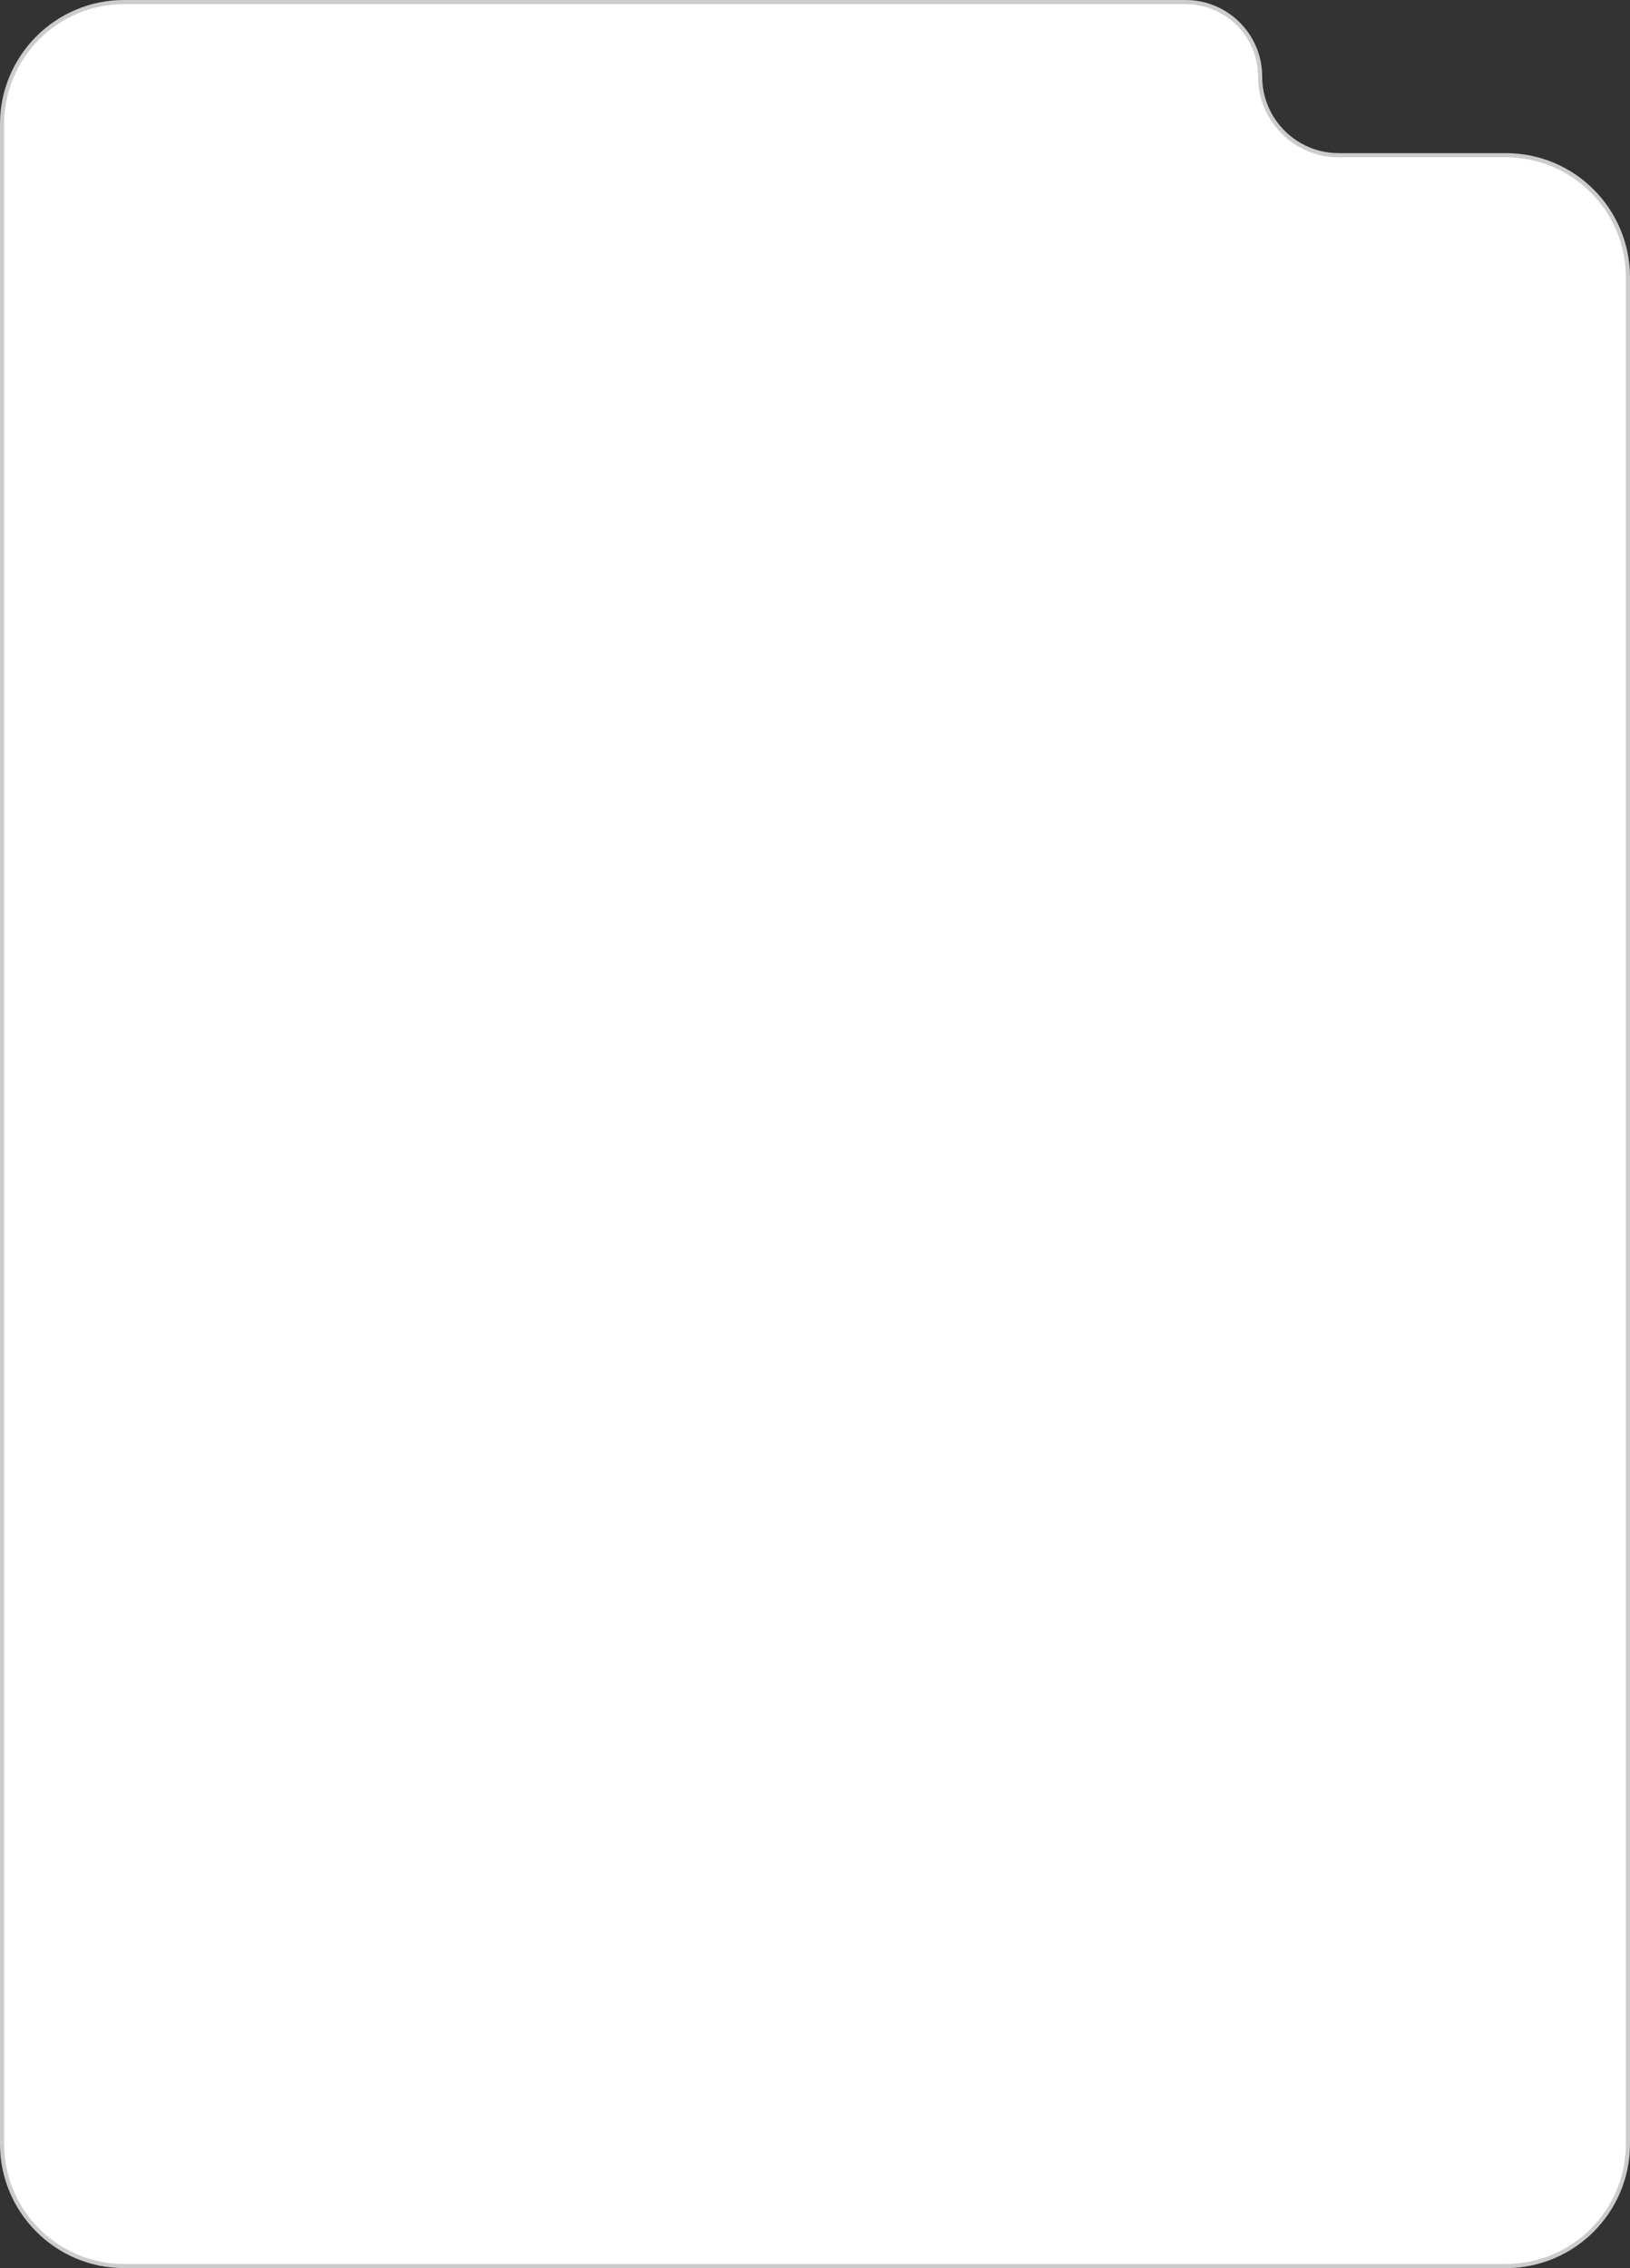
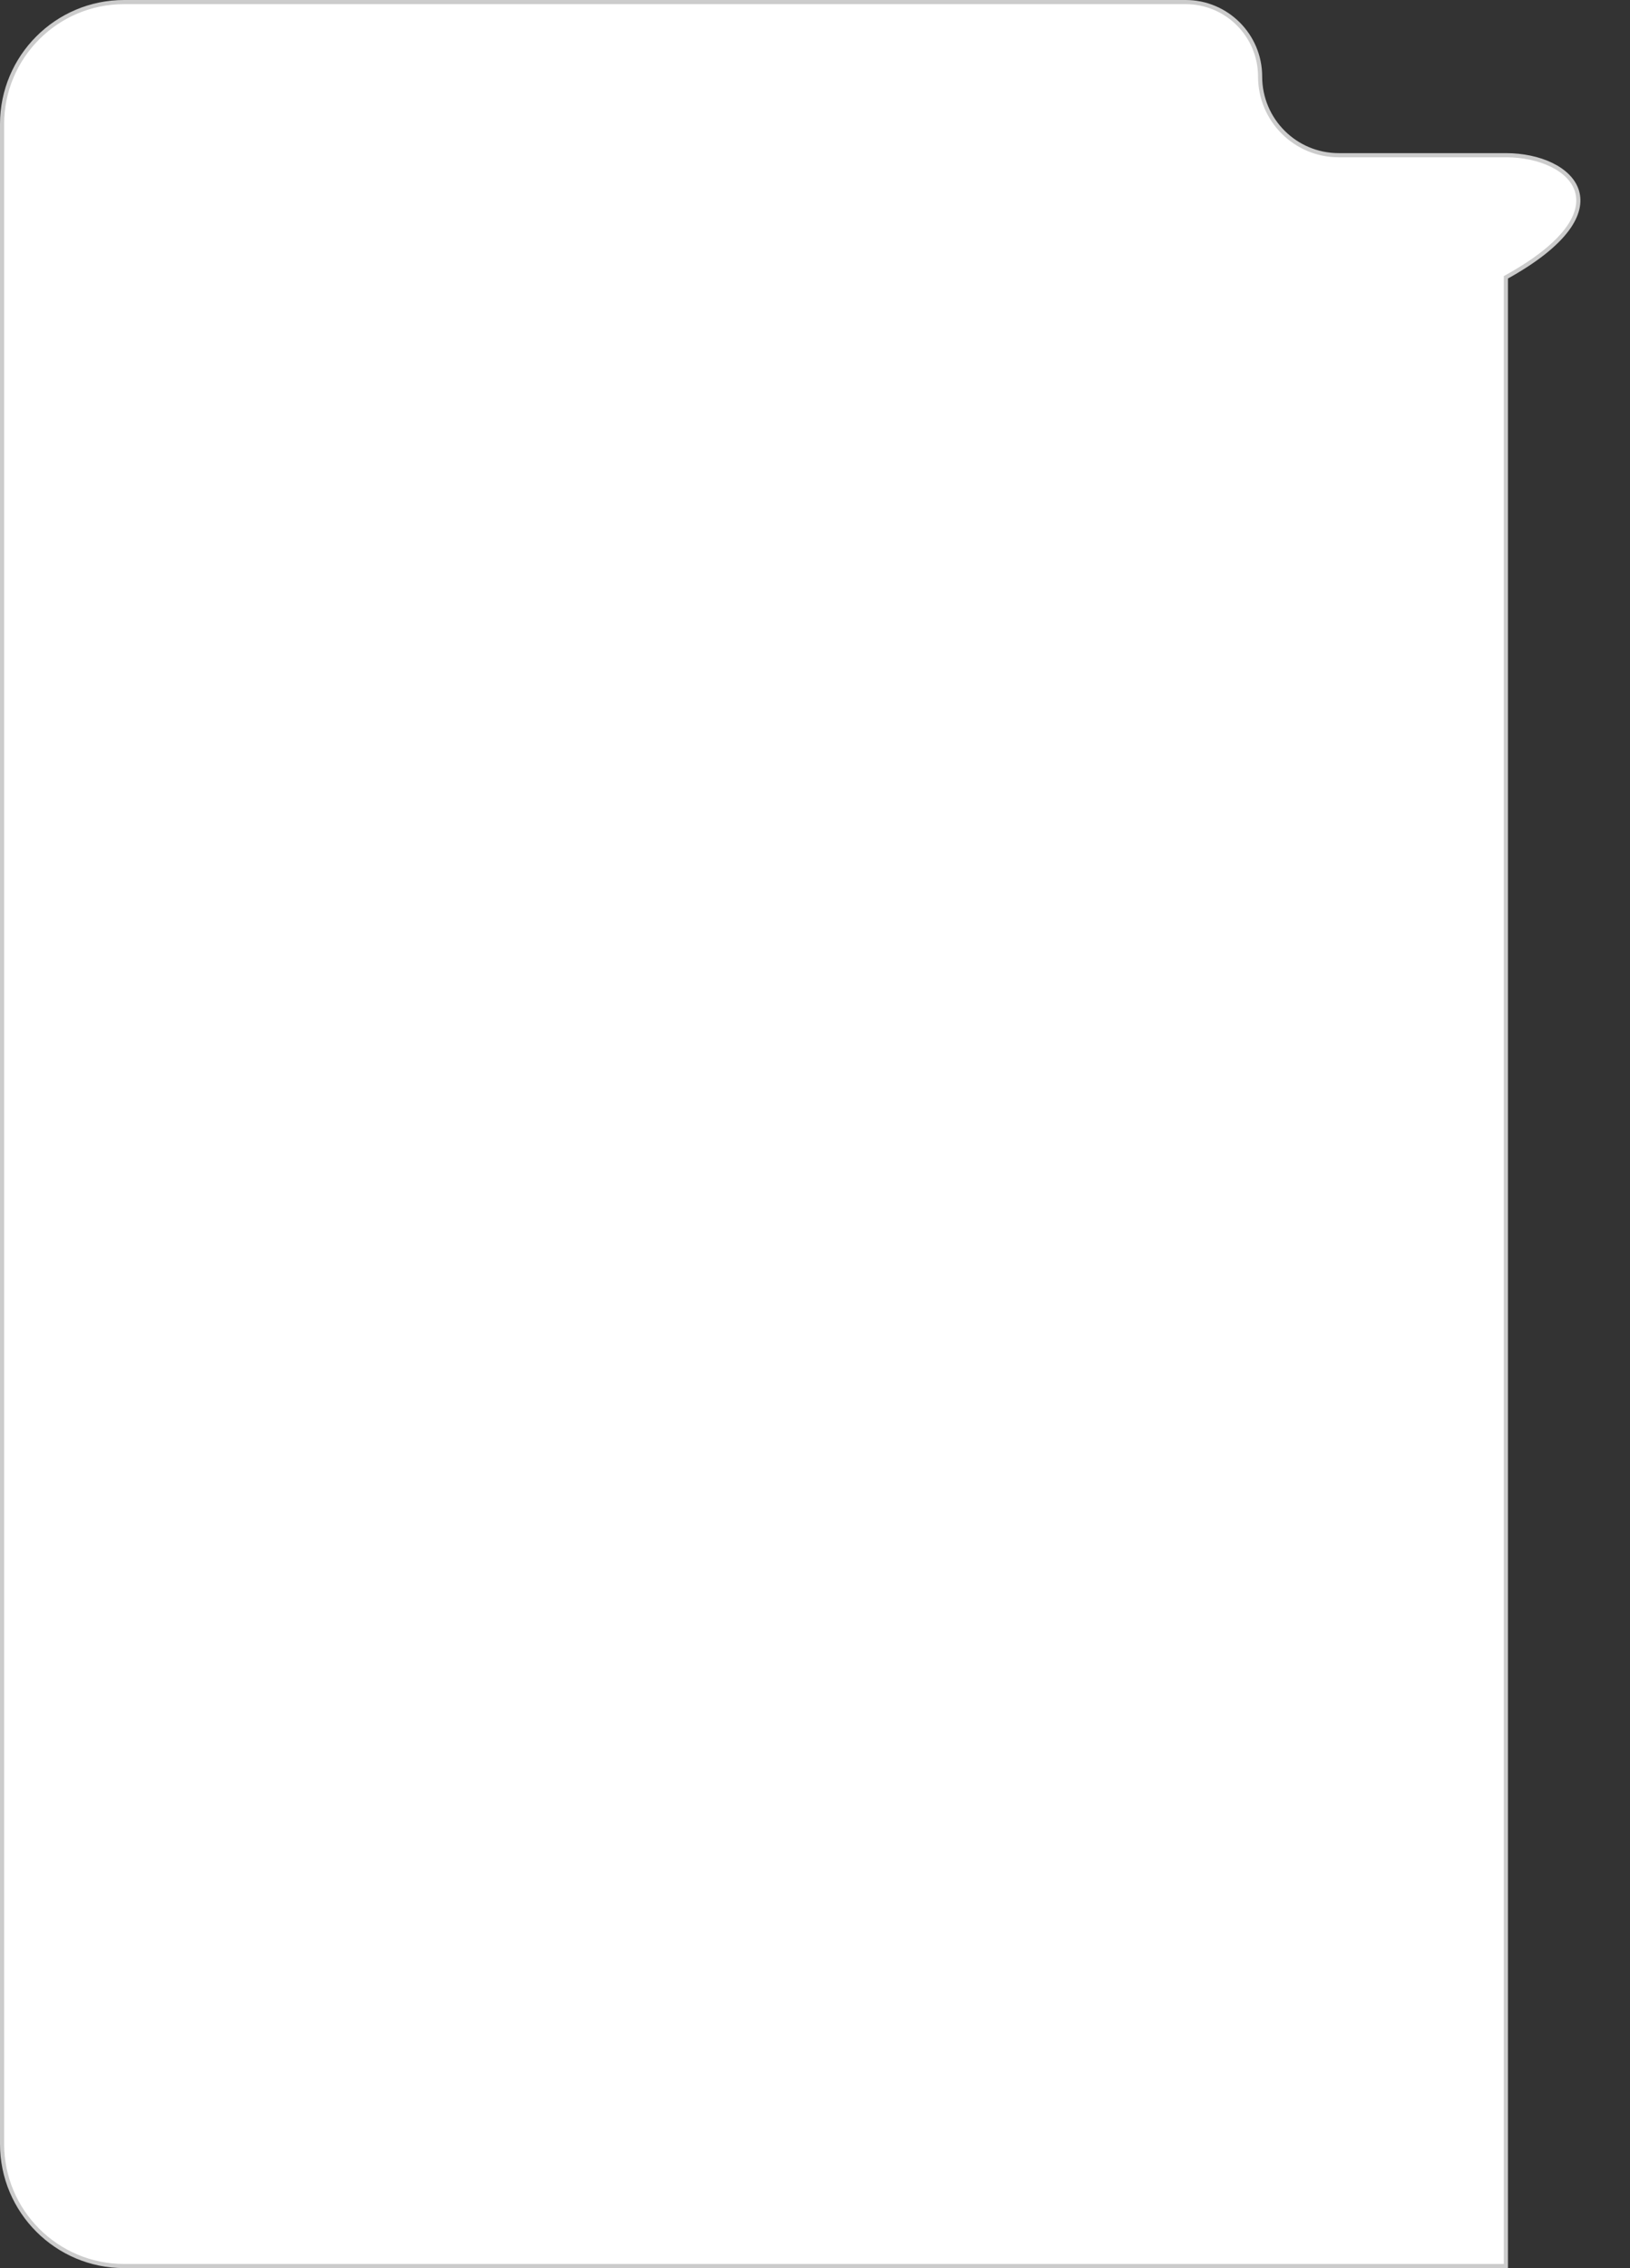
<svg xmlns="http://www.w3.org/2000/svg" width="394" height="548" viewBox="0 0 394 548" fill="none">
  <rect x="0" y="0" width="394" height="548" fill="#333333" stroke="none" />
-   <path d="M30 547.5H364C380.292 547.5 393.5 534.292 393.5 518V67C393.5 50.708 380.292 37.5 364 37.5H323.59C313.096 37.5 304.59 28.993 304.59 18.5C304.59 8.559 296.531 0.5 286.59 0.5H30C13.708 0.5 0.5 13.708 0.5 30V518C0.5 534.292 13.708 547.5 30 547.5Z" fill="white" stroke="#CCCCCC" />
+   <path d="M30 547.5H364V67C393.5 50.708 380.292 37.5 364 37.5H323.59C313.096 37.5 304.59 28.993 304.59 18.5C304.59 8.559 296.531 0.5 286.59 0.5H30C13.708 0.5 0.5 13.708 0.5 30V518C0.5 534.292 13.708 547.5 30 547.5Z" fill="white" stroke="#CCCCCC" />
</svg>